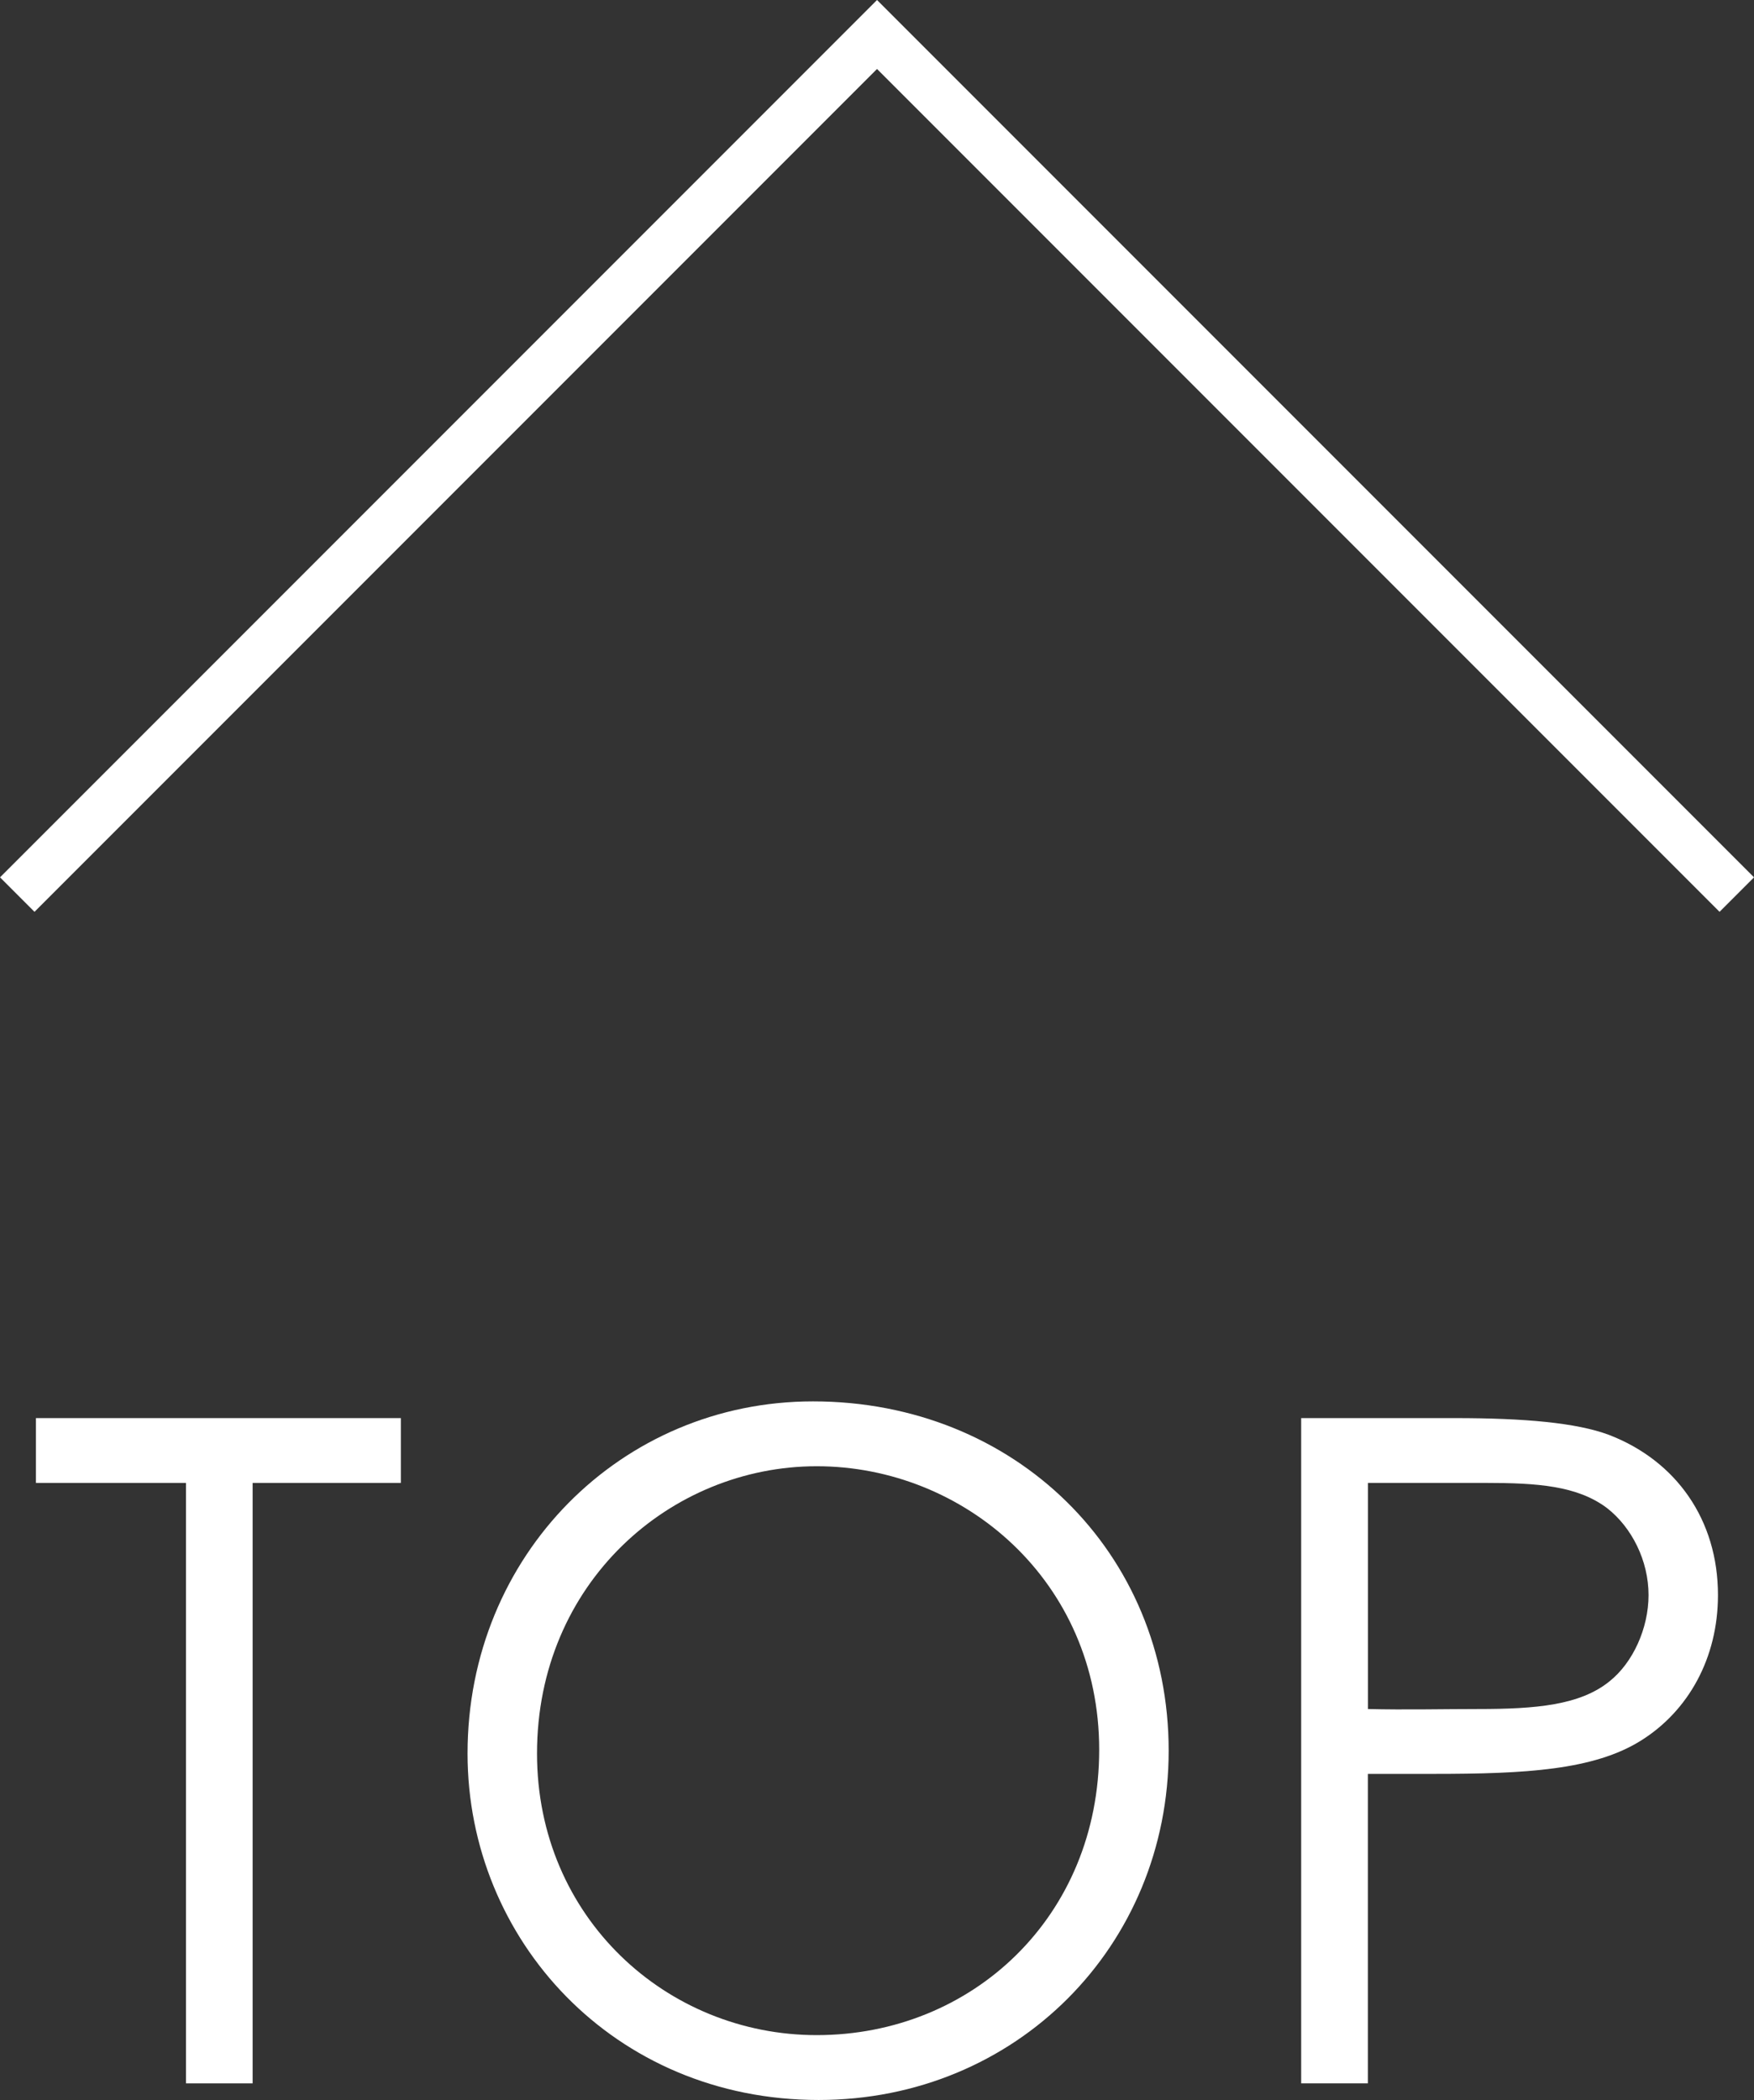
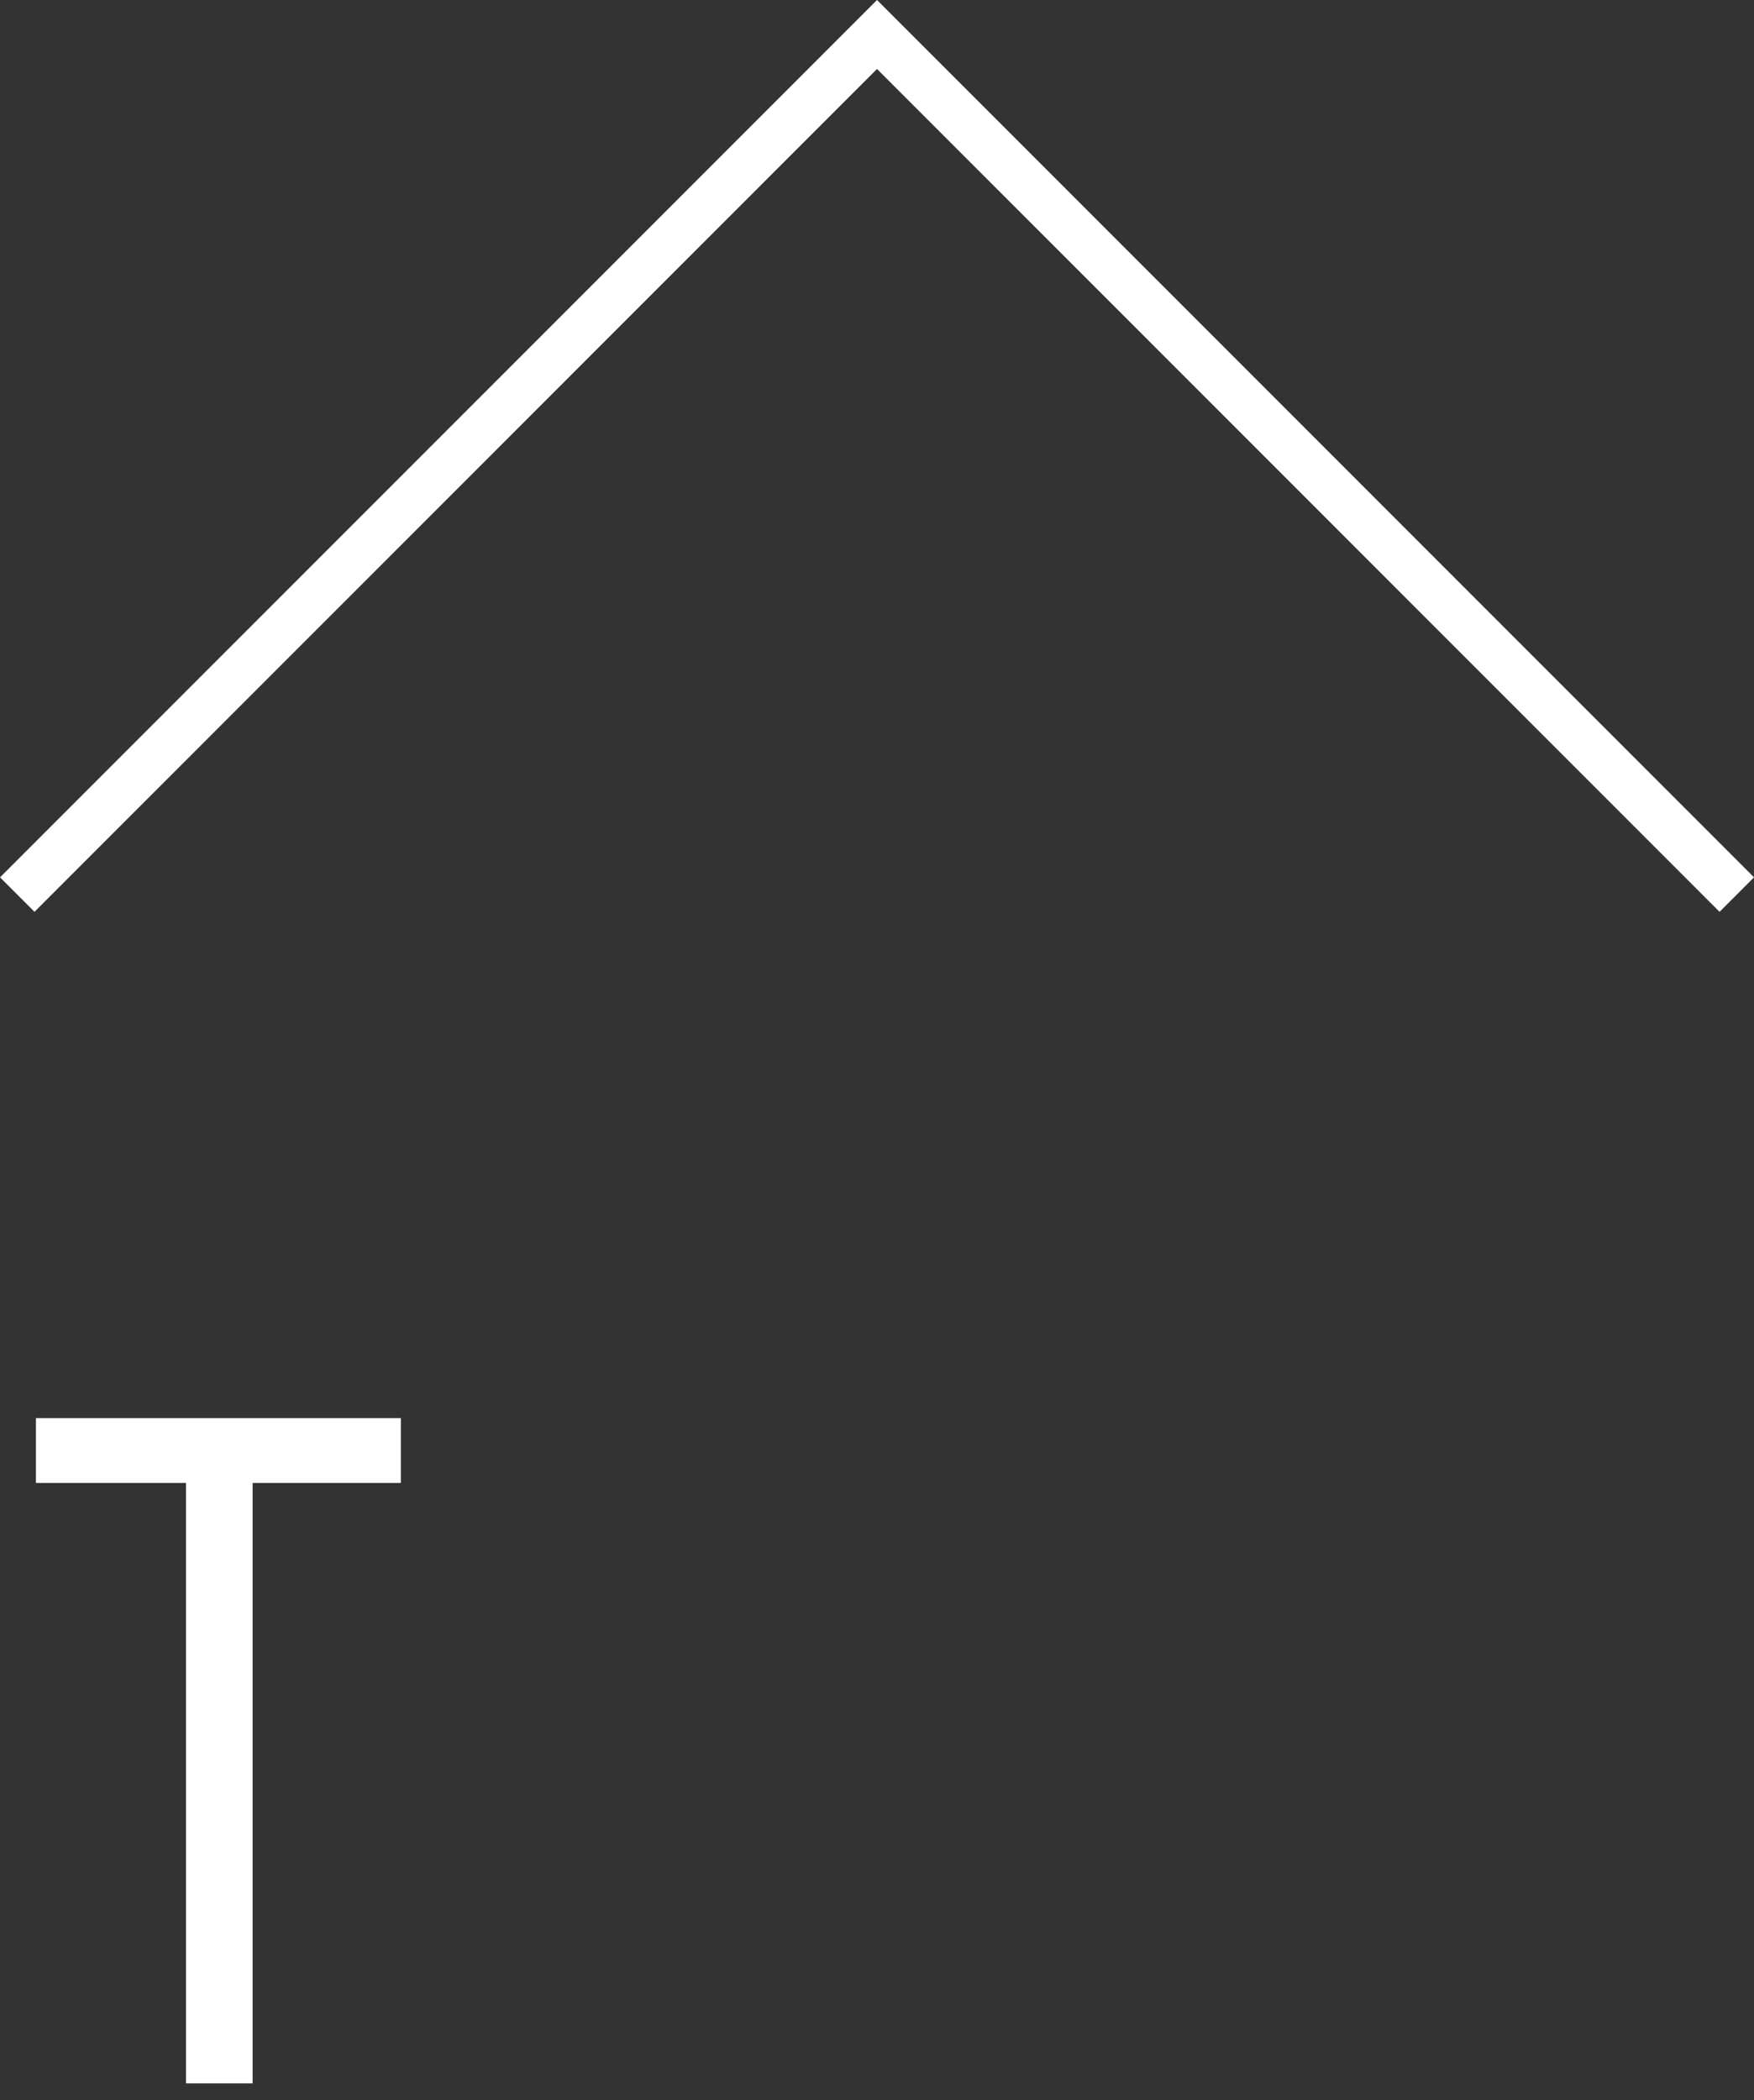
<svg xmlns="http://www.w3.org/2000/svg" id="_レイヤー_2" data-name="レイヤー 2" viewBox="0 0 35.977 43.057">
  <rect x="0" y="0" width="35.977" height="43.057" fill="#333333" stroke="none" />
  <defs>
    <style>
      .cls-1 {
        fill: none;
        stroke: #fff;
        stroke-miterlimit: 10;
      }

      .cls-2 {
        fill: #fff;
      }
    </style>
  </defs>
  <g id="_カンプ" data-name="カンプ">
    <g>
      <polyline class="cls-1" points=".354 18.342 17.989 .707 35.624 18.342" />
      <g>
        <path class="cls-2" d="M.737,30.405v-1.329h7.485v1.329h-3.04v12.311h-1.367v-12.311H.737Z" />
-         <path class="cls-2" d="M23.971,35.895c0,4.009-3.134,7.162-7.181,7.162-4.198,0-7.2-3.286-7.2-7.104,0-4.065,3.154-7.22,7.086-7.22,4.142,0,7.295,3.097,7.295,7.162ZM11.015,35.953c0,3.362,2.66,5.774,5.737,5.774,3.191,0,5.794-2.432,5.794-5.851,0-3.458-2.773-5.813-5.794-5.813-3.001,0-5.737,2.394-5.737,5.89Z" />
-         <path class="cls-2" d="M26.69,29.076h3.154c1.425,0,2.488.095,3.153.342,1.387.532,2.241,1.747,2.241,3.286,0,1.292-.607,2.375-1.576,2.982-.969.608-2.375.685-4.256.685h-1.349v6.345h-1.368v-13.64ZM28.058,30.405v4.636c.779.019,1.558,0,2.261,0,1.178,0,2.09-.076,2.697-.57.476-.38.798-1.082.798-1.767,0-.703-.342-1.387-.854-1.785-.608-.456-1.425-.514-2.488-.514h-2.413Z" />
      </g>
    </g>
  </g>
</svg>